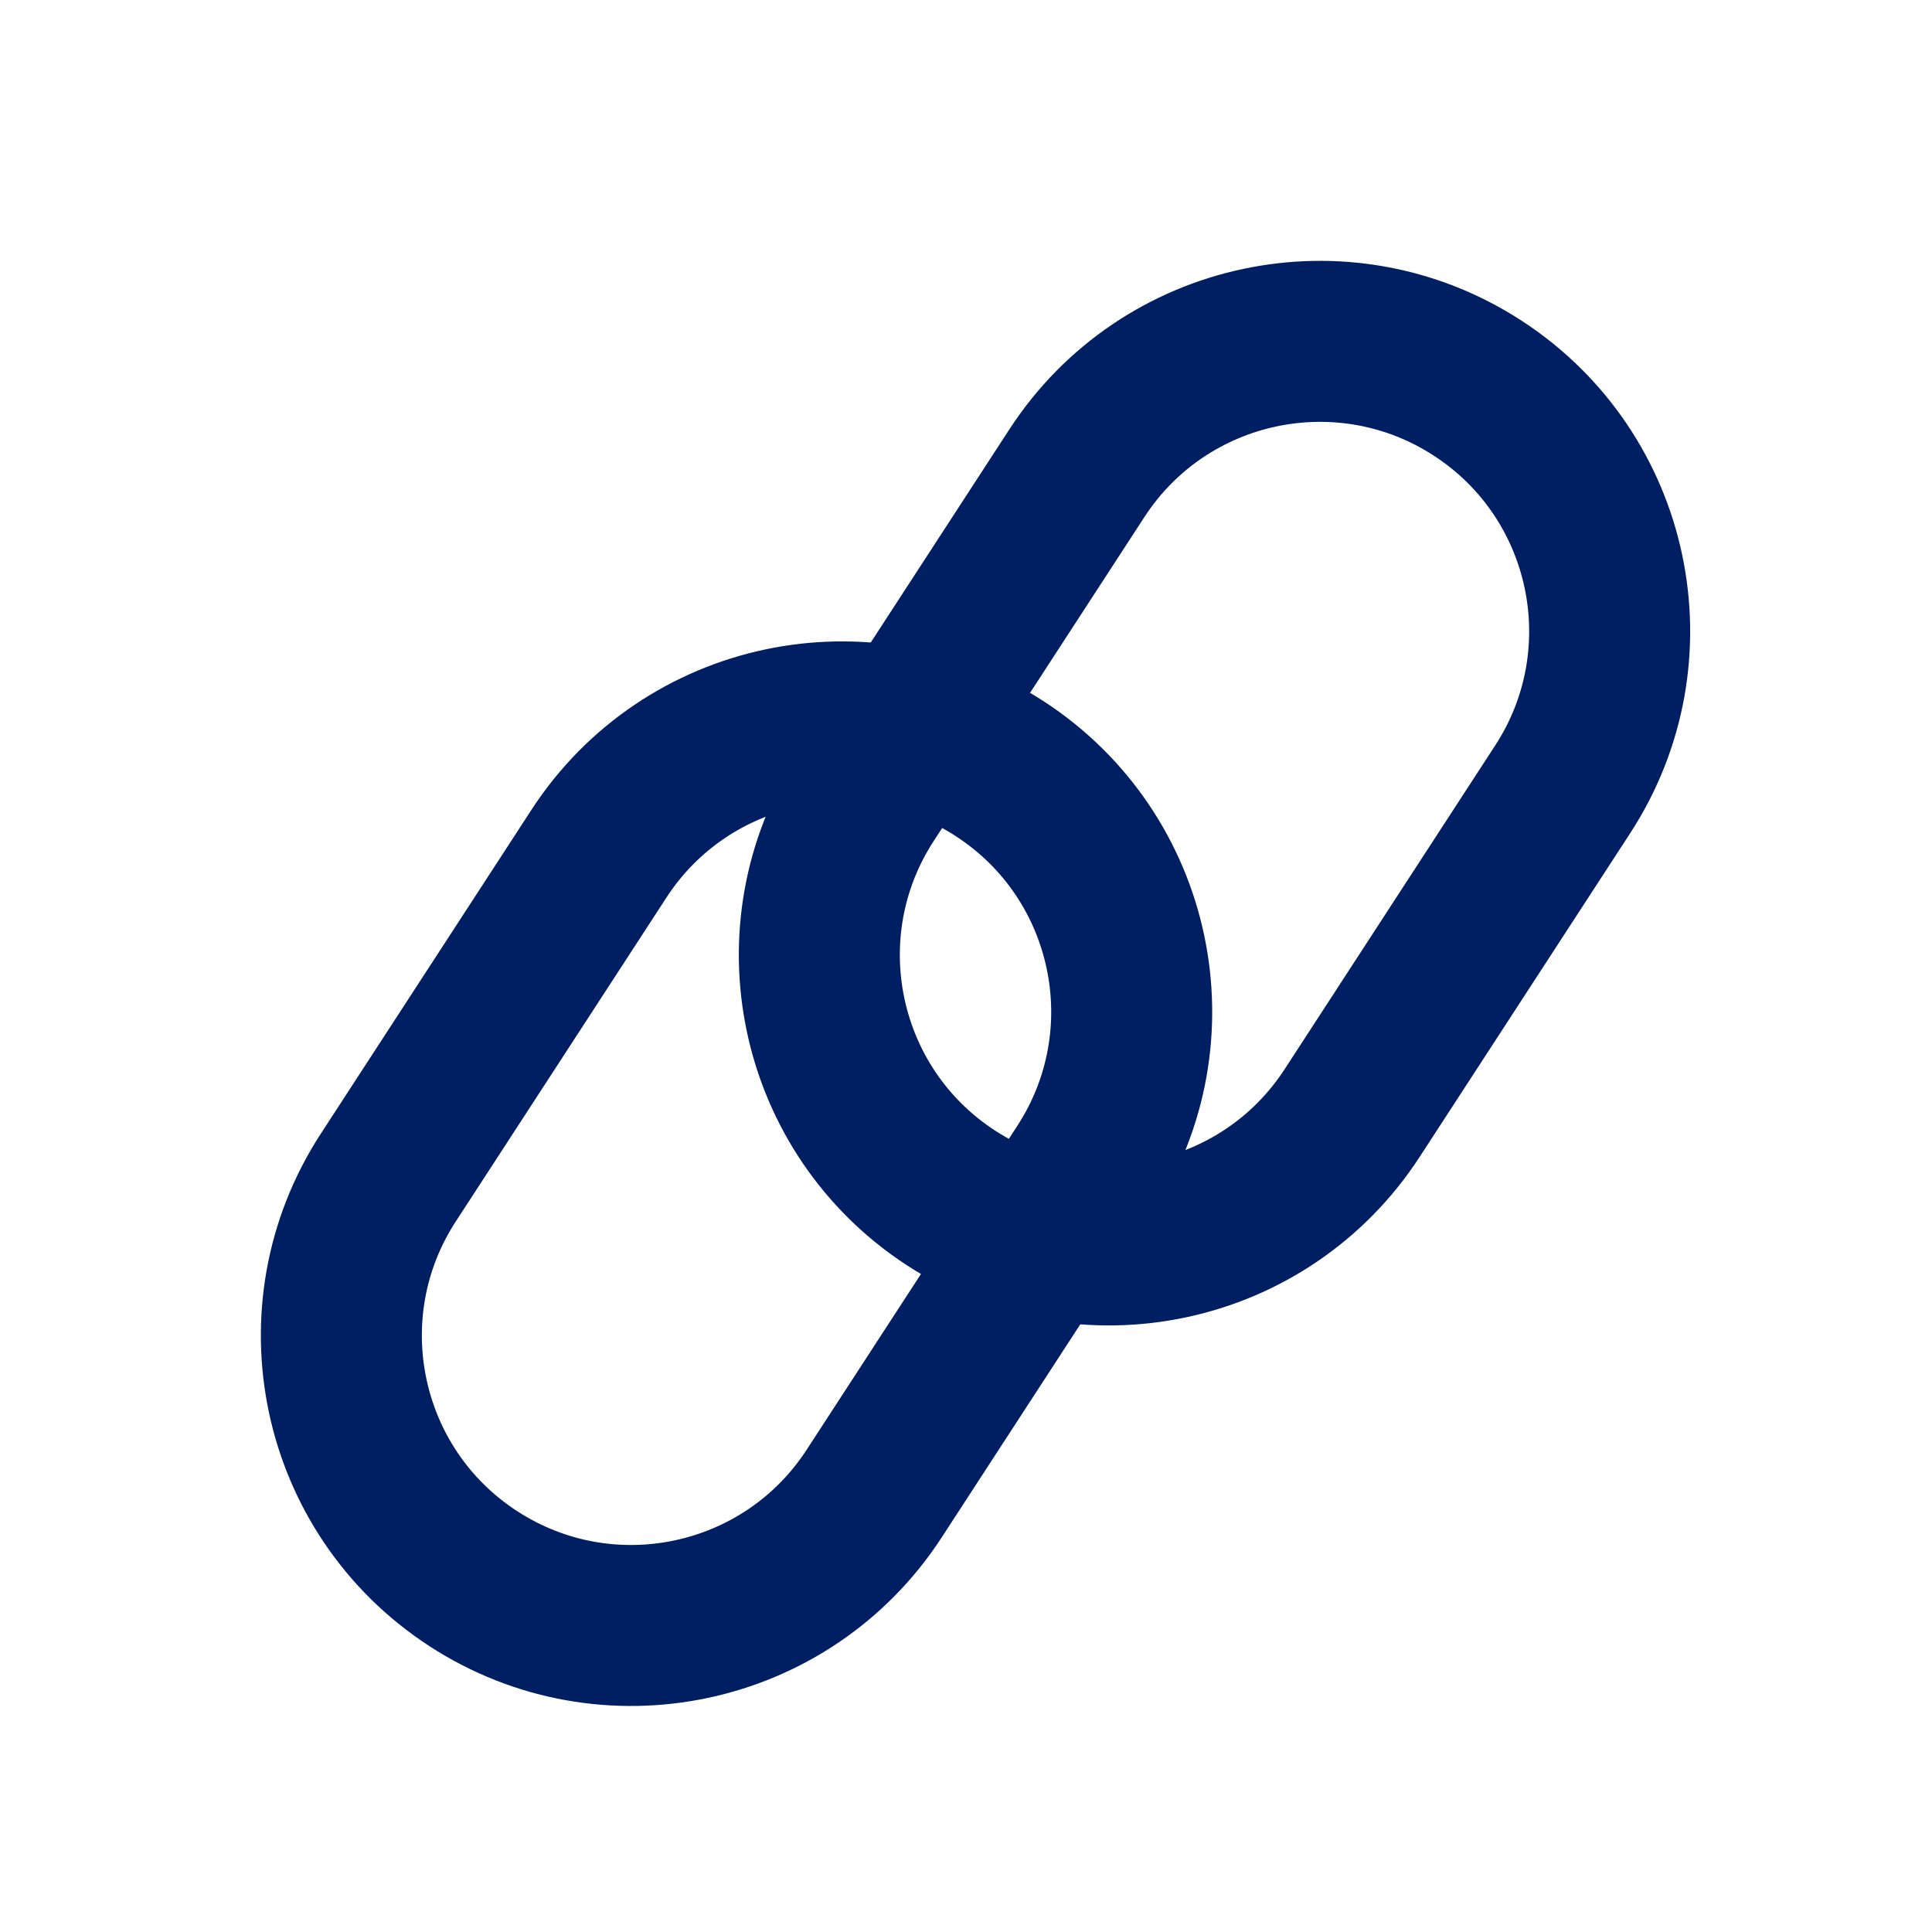
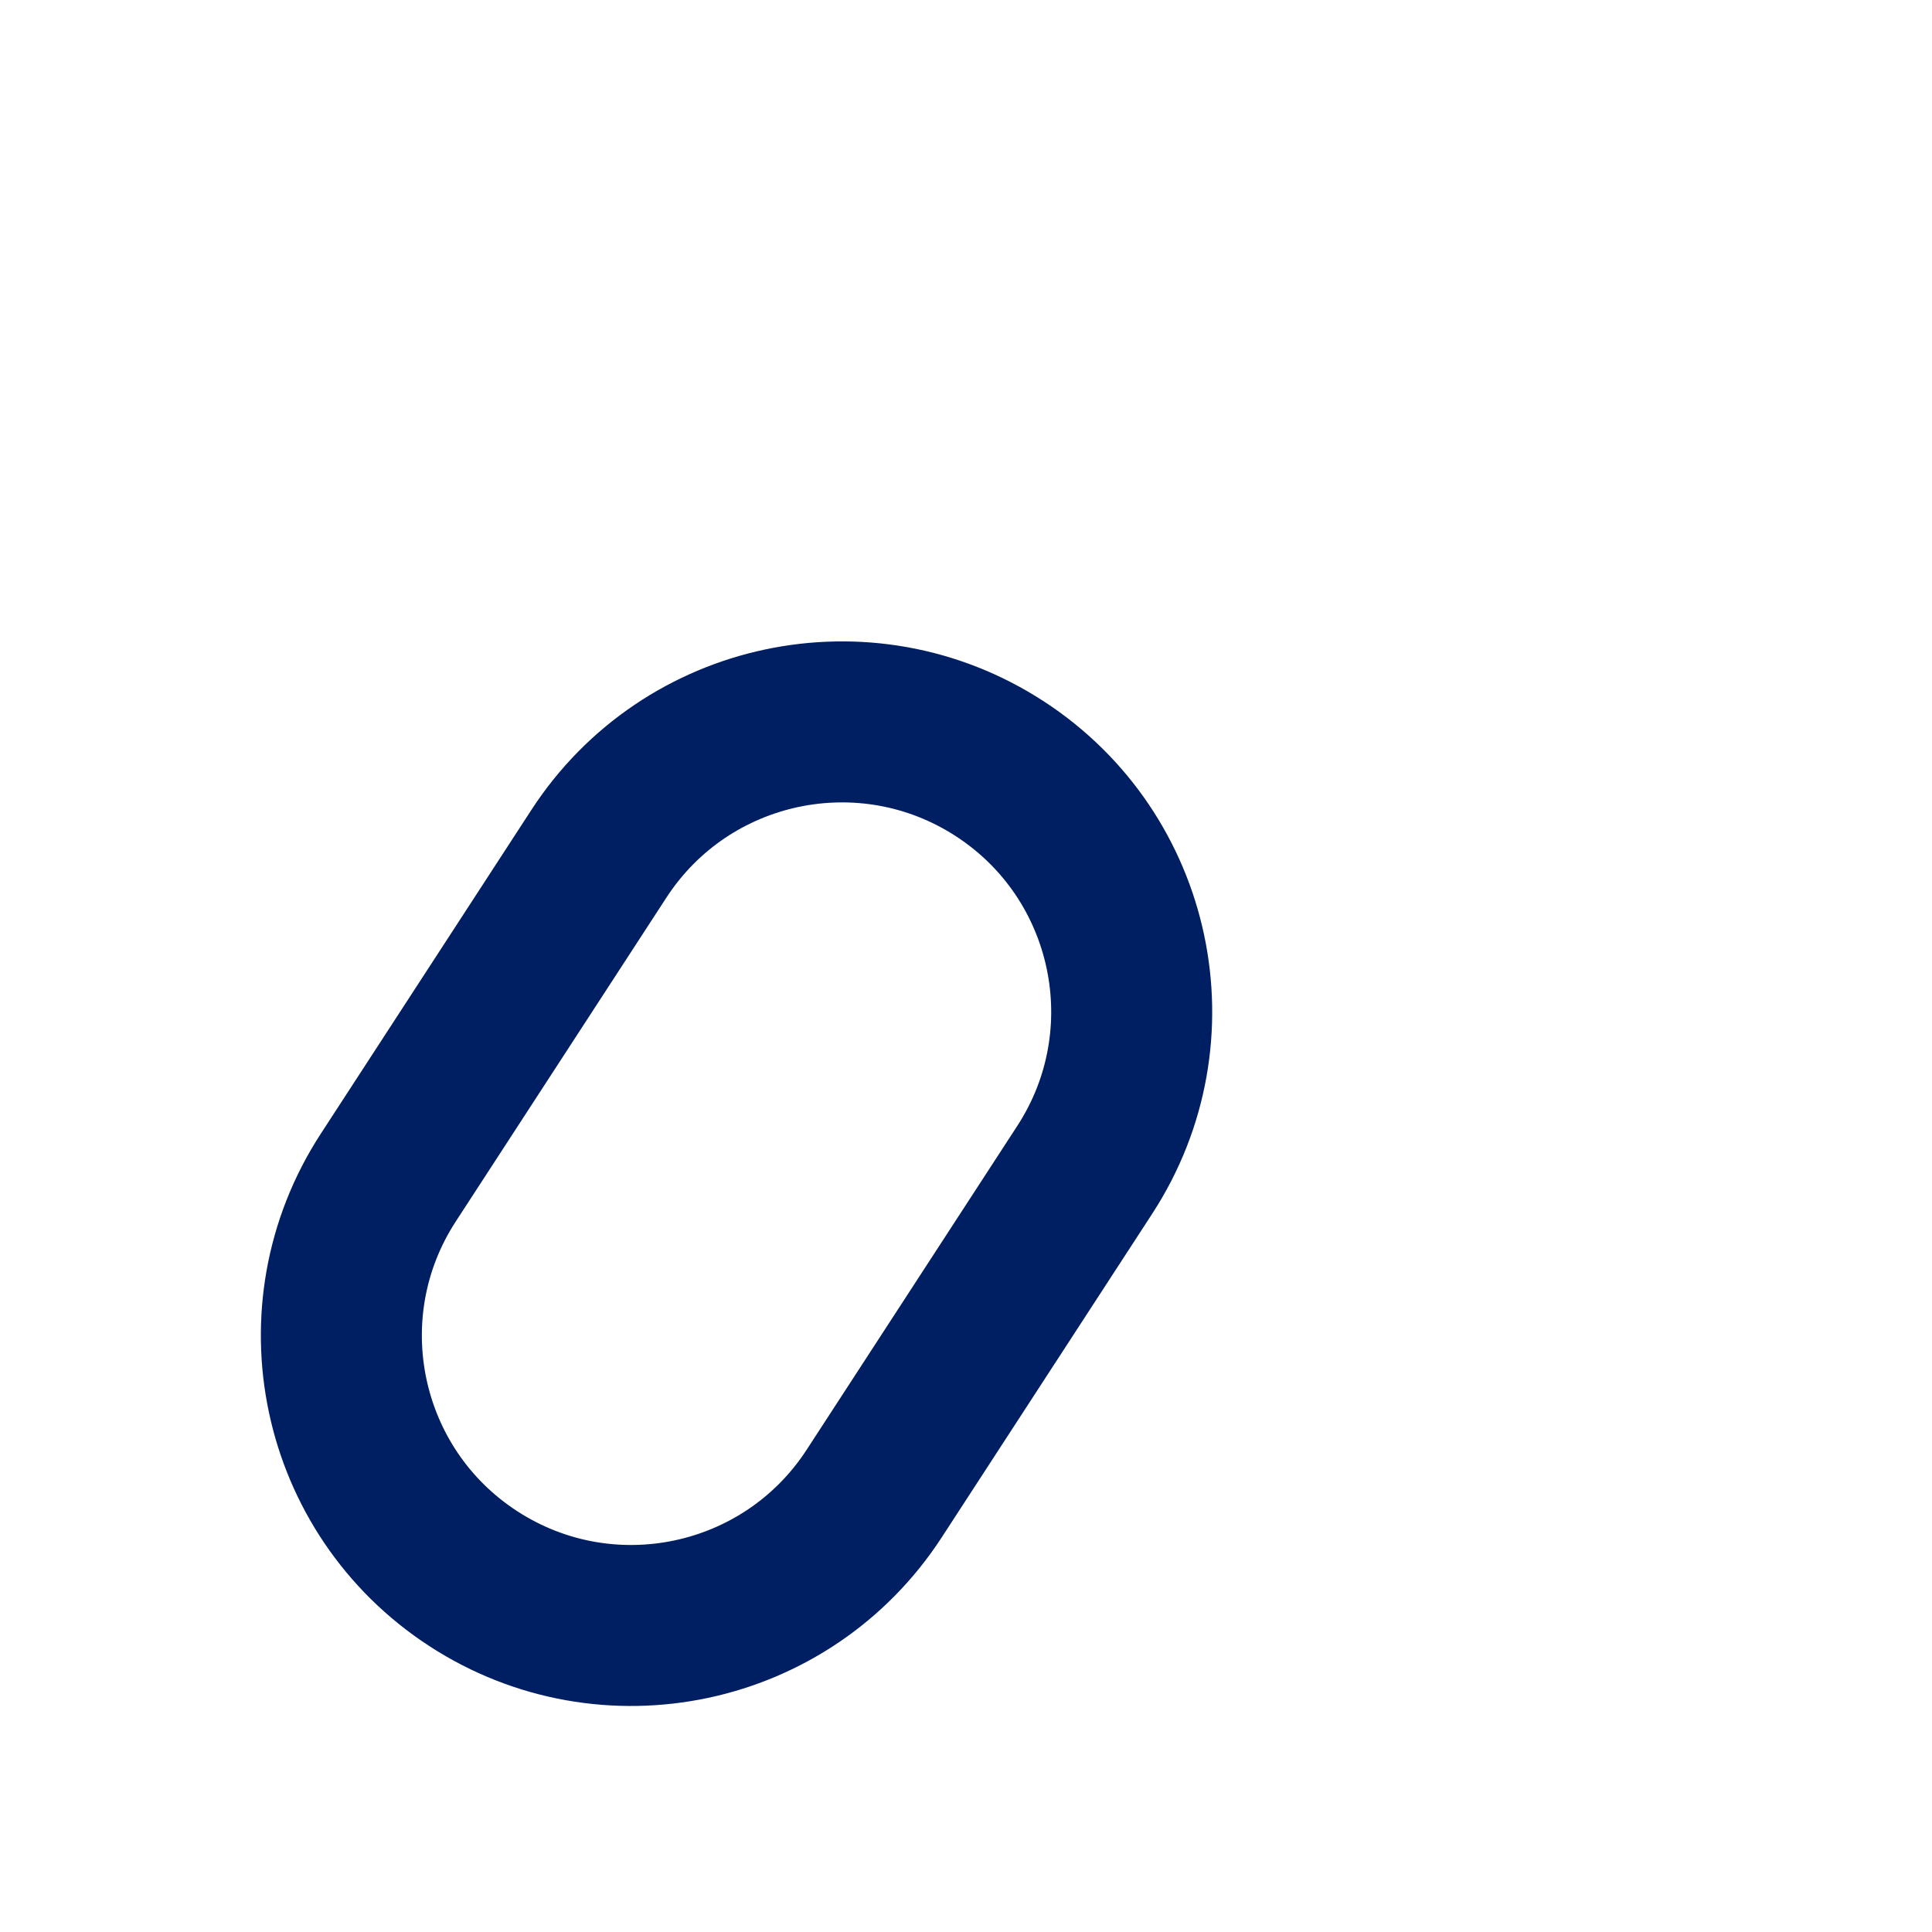
<svg xmlns="http://www.w3.org/2000/svg" width="120" height="120" viewBox="0 0 120 120" fill="none">
-   <path d="M97.067 49.018C102.486 40.684 100.124 29.535 91.791 24.115C83.457 18.695 72.308 21.057 66.888 29.39L53.803 49.51C48.383 57.843 50.745 68.993 59.078 74.413C67.412 79.833 78.562 77.471 83.982 69.137L97.067 49.018Z" stroke="#001F62" stroke-width="10" stroke-linecap="round" />
  <path d="M67.379 72.654C72.799 64.32 70.437 53.171 62.103 47.751C53.77 42.331 42.62 44.693 37.2 53.026L24.115 73.146C18.695 81.48 21.057 92.629 29.391 98.049C37.725 103.469 48.874 101.107 54.294 92.773L67.379 72.654Z" stroke="#001F62" stroke-width="10" stroke-linecap="round" />
</svg>